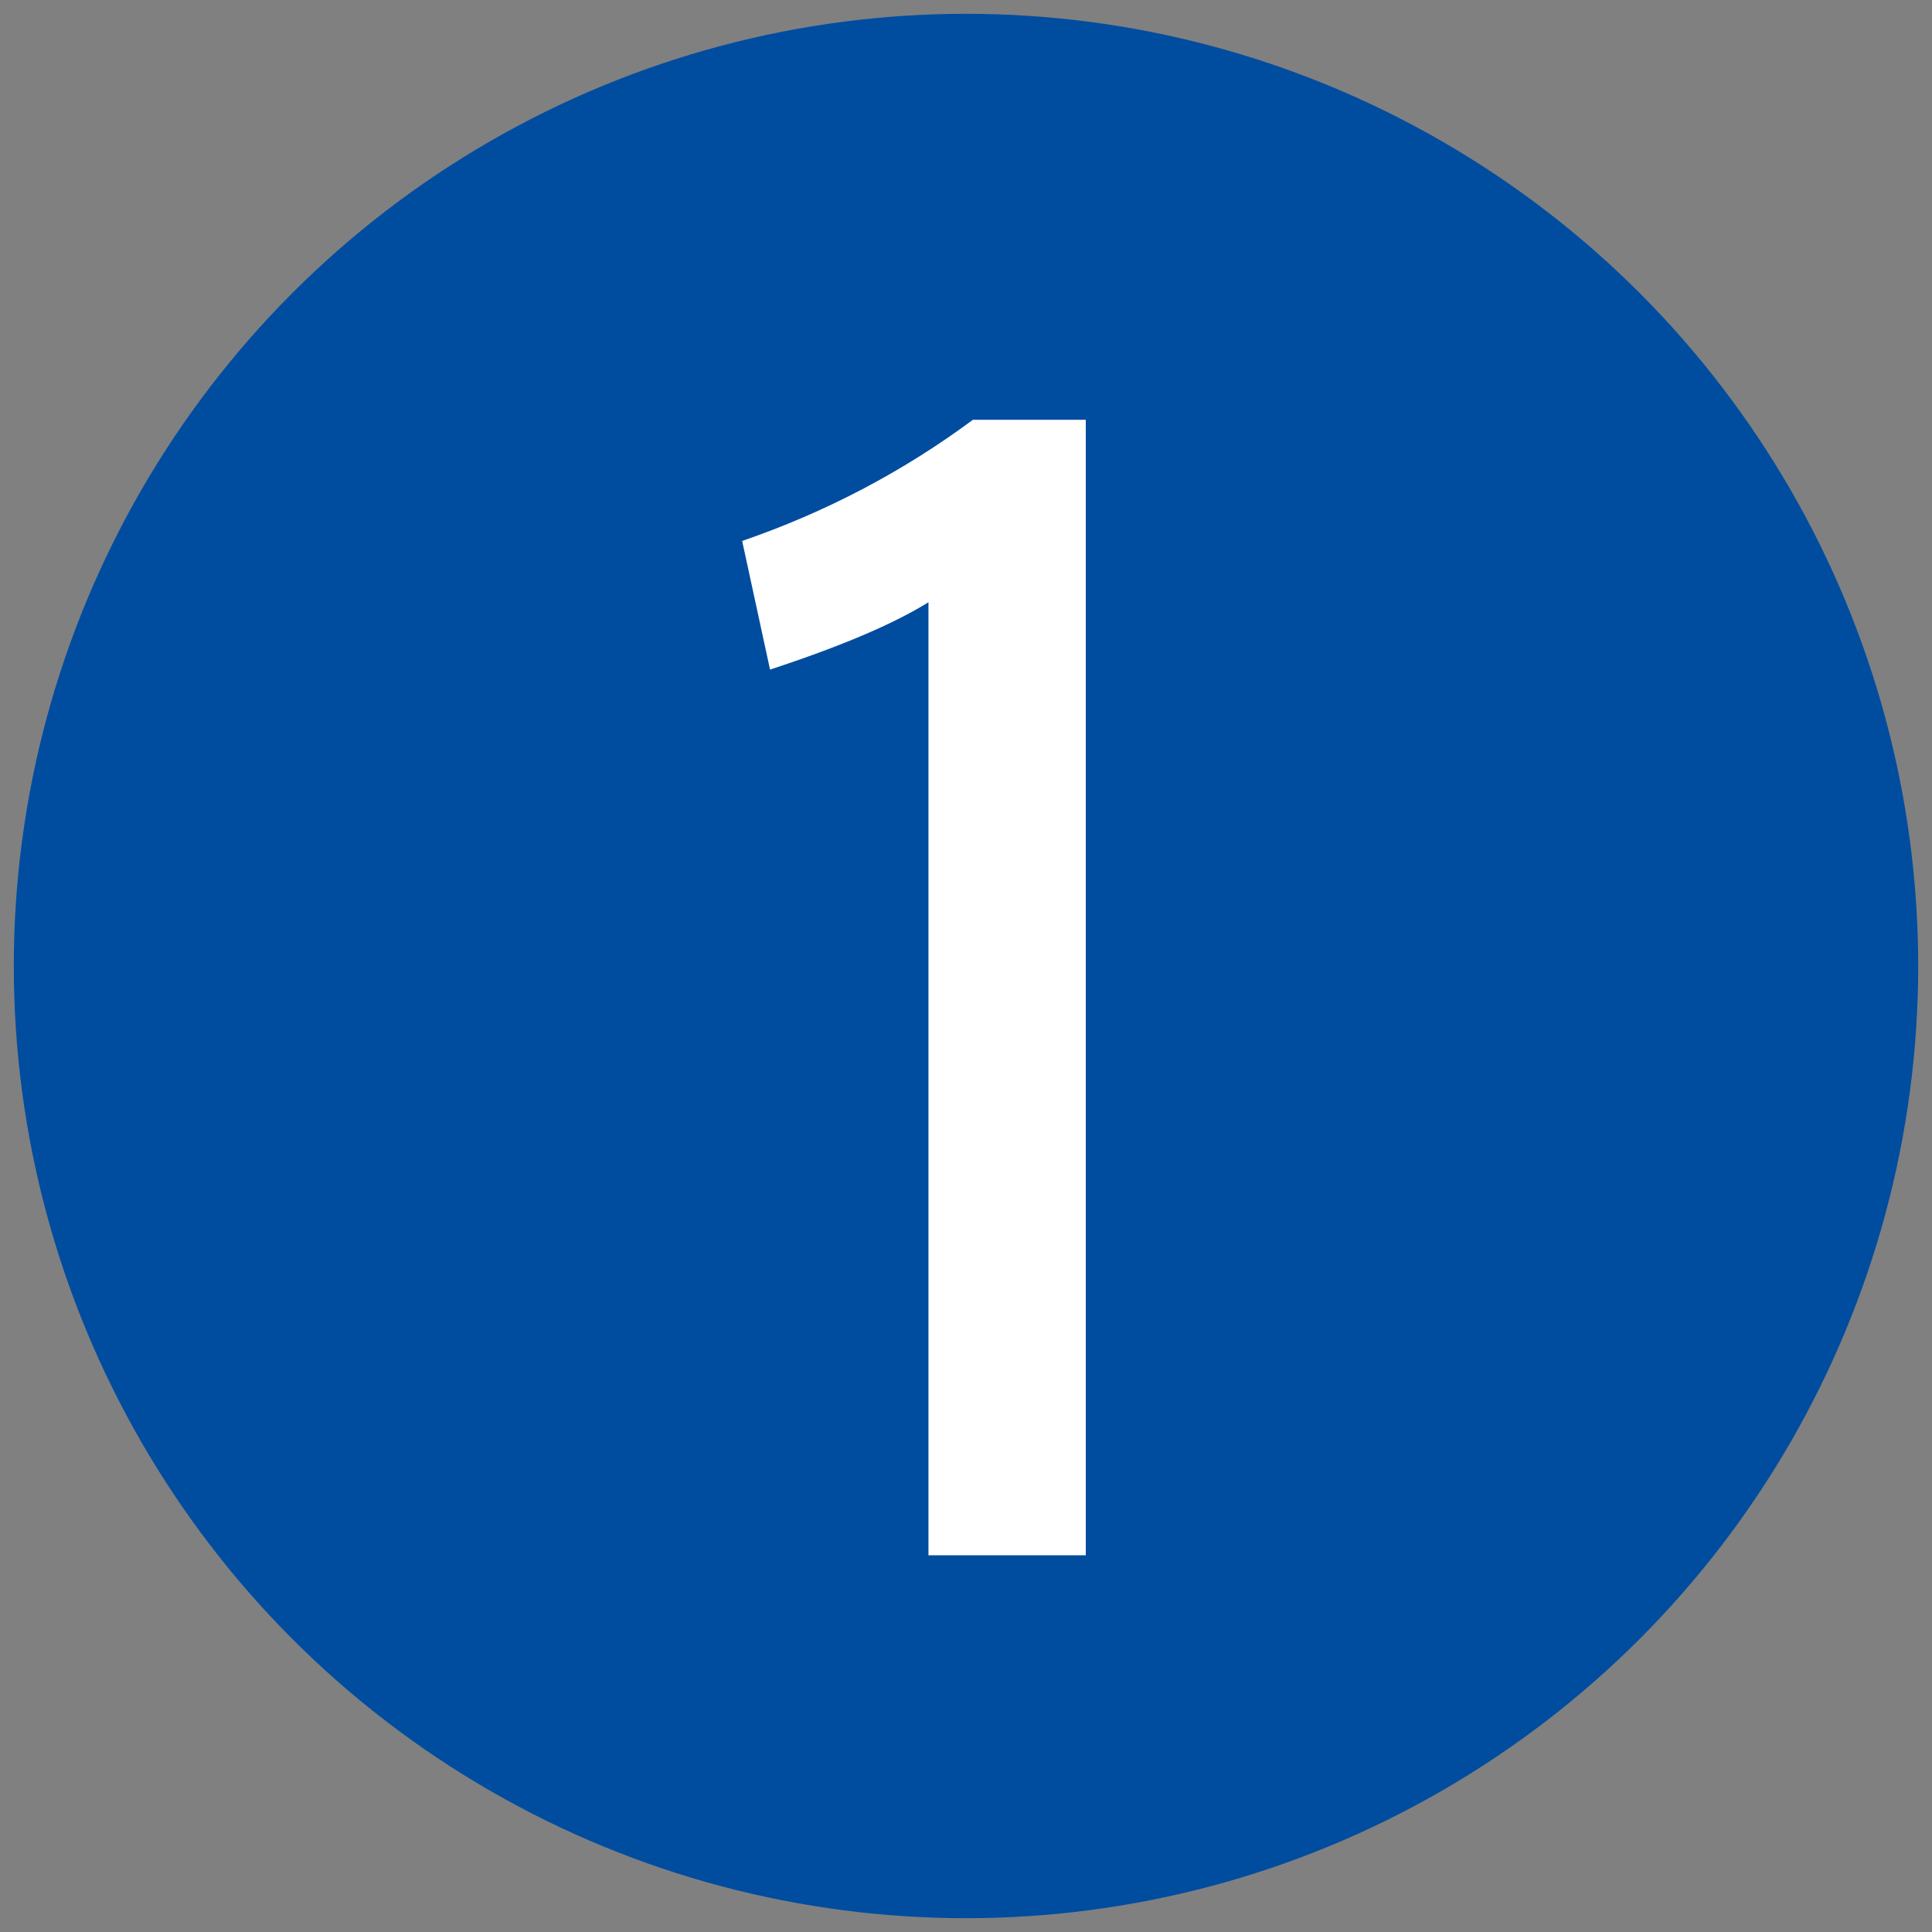
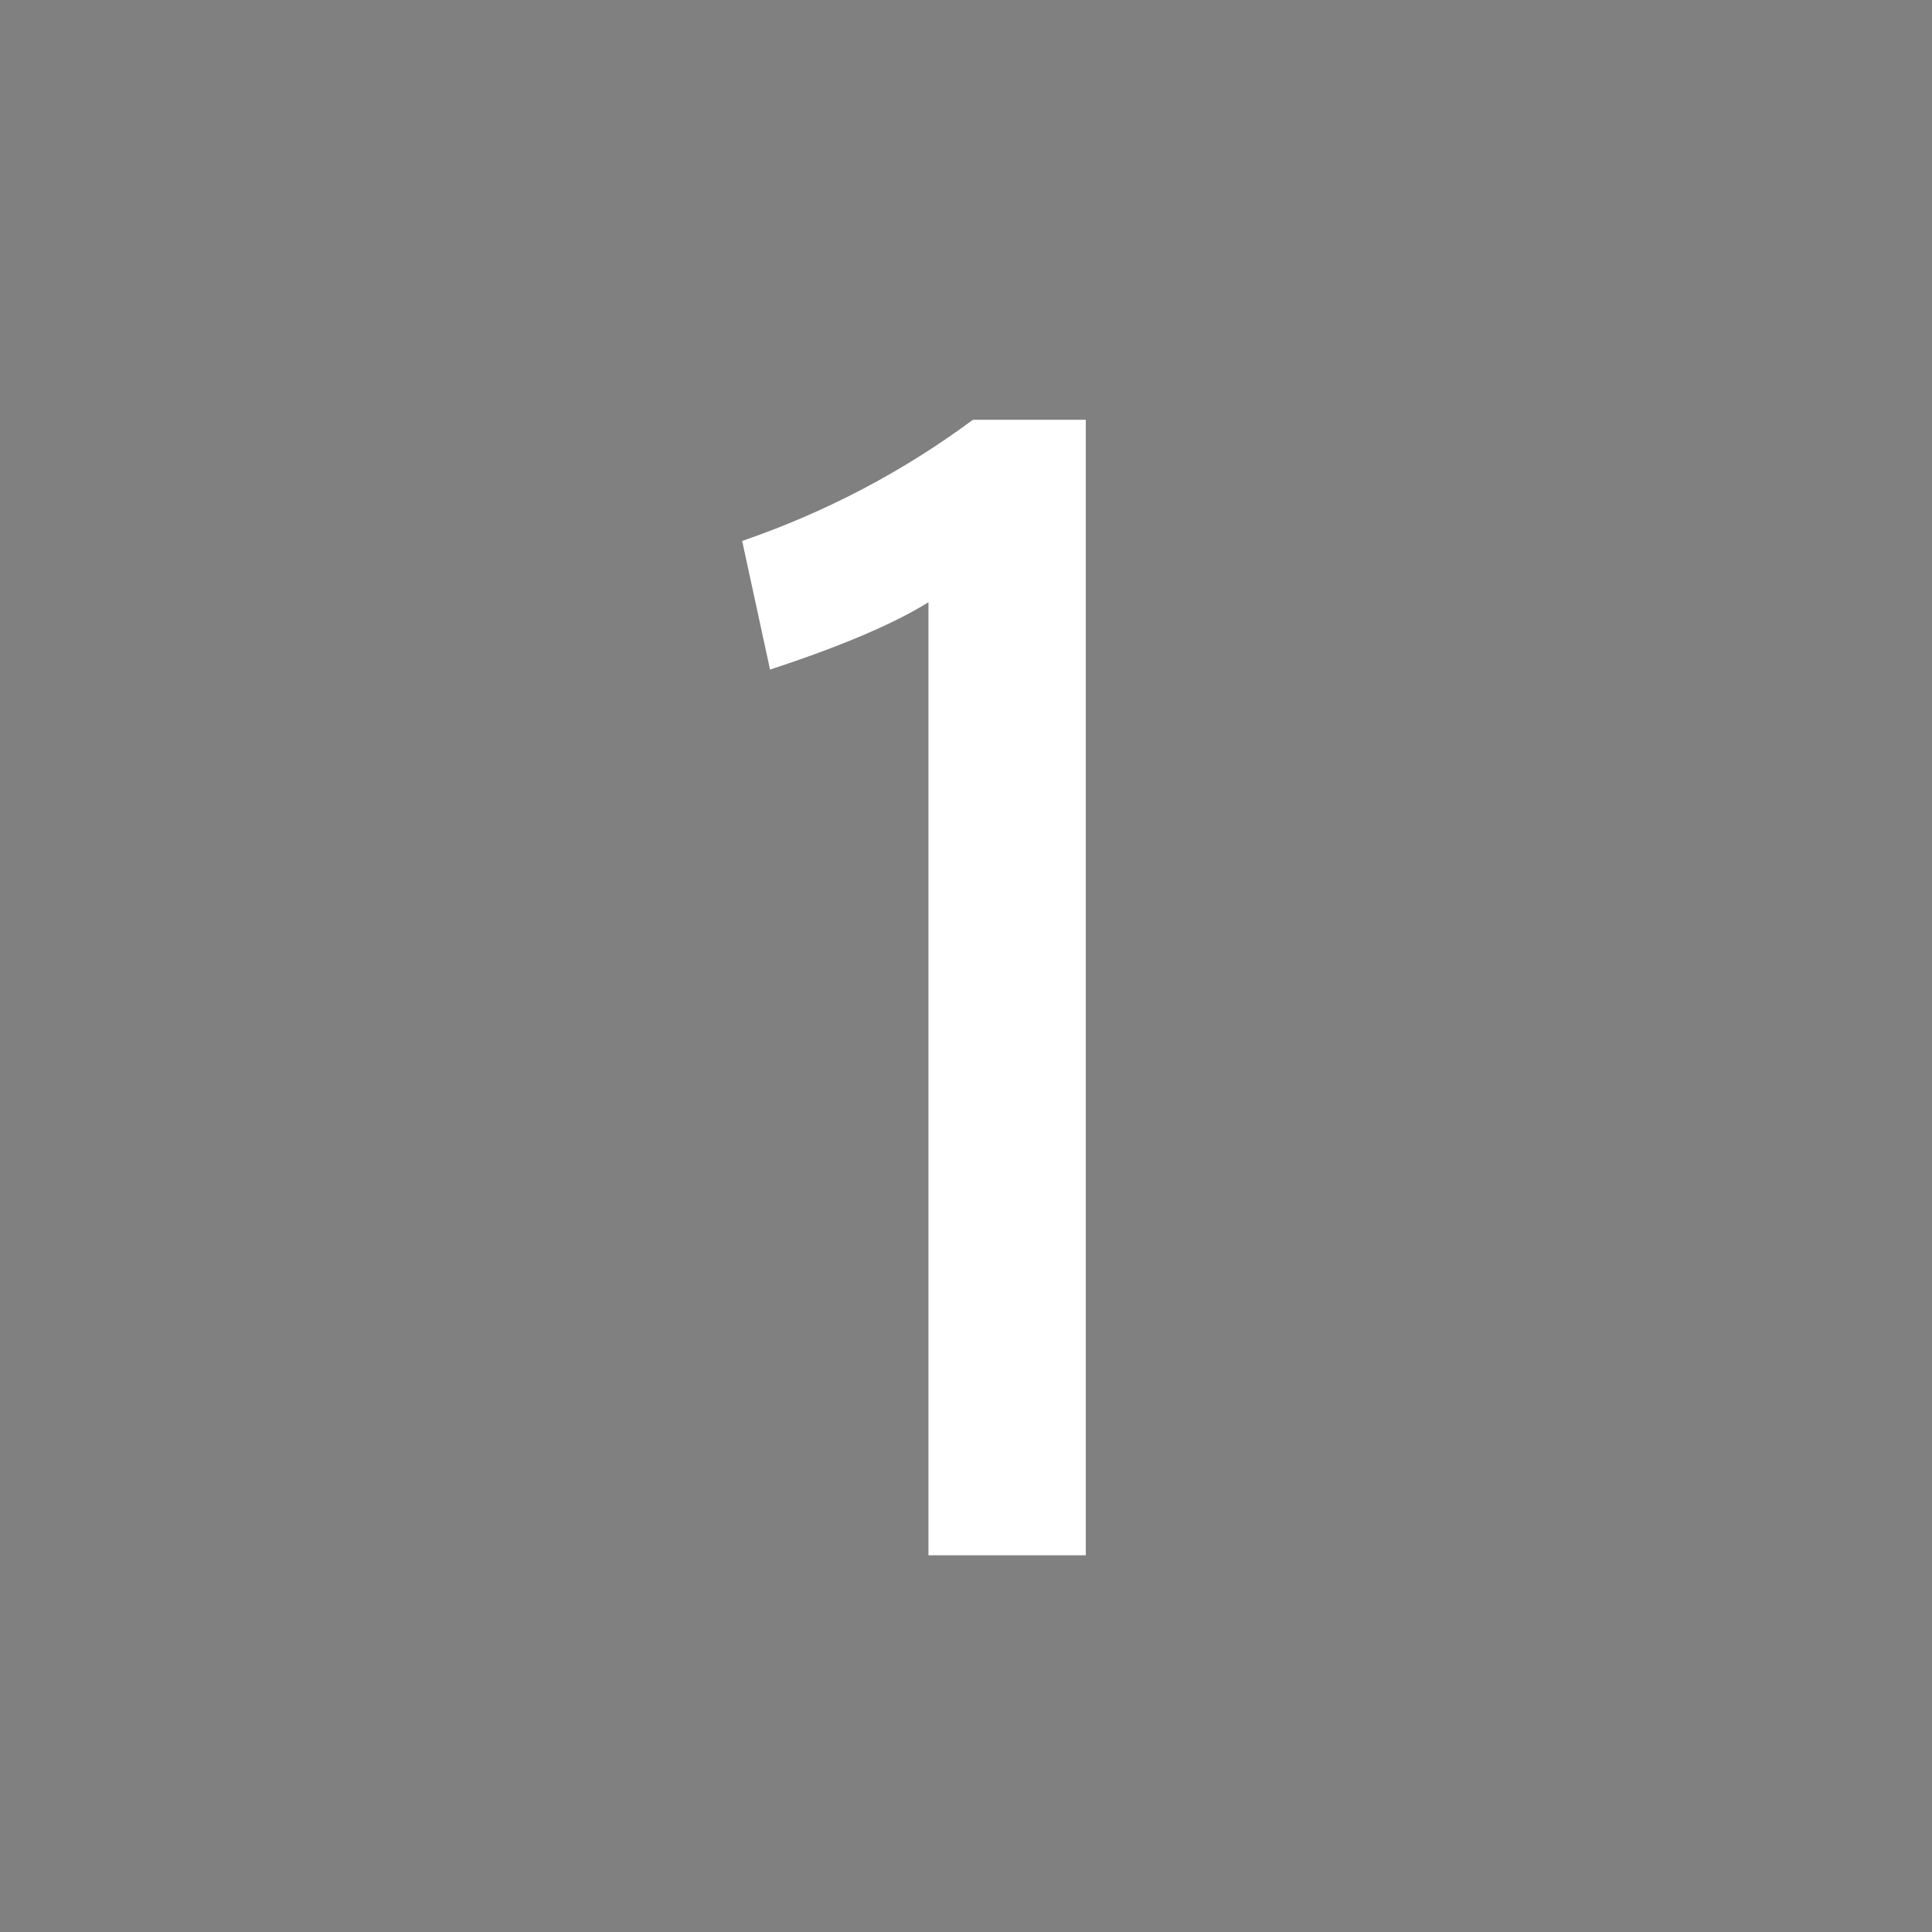
<svg xmlns="http://www.w3.org/2000/svg" id="_レイヤー_1" width="70" height="70" version="1.1" viewBox="0 0 70 70">
  <rect x="0" y="0" width="70" height="70" fill="#808080" stroke="none" />
  <defs>
    <style>
      .st0 {
        fill: #fff;
      }

      .st1 {
        fill: #004da0;
      }
    </style>
  </defs>
-   <circle class="st1" cx="35" cy="35" r="34.5" />
  <path class="st0" d="M33.64,56.36V21.82c-1.27.79-3.18,1.6-5.74,2.44l-1.01-4.66c3.02-1.04,5.81-2.5,8.36-4.39h4.09v41.14h-5.69Z" />
</svg>